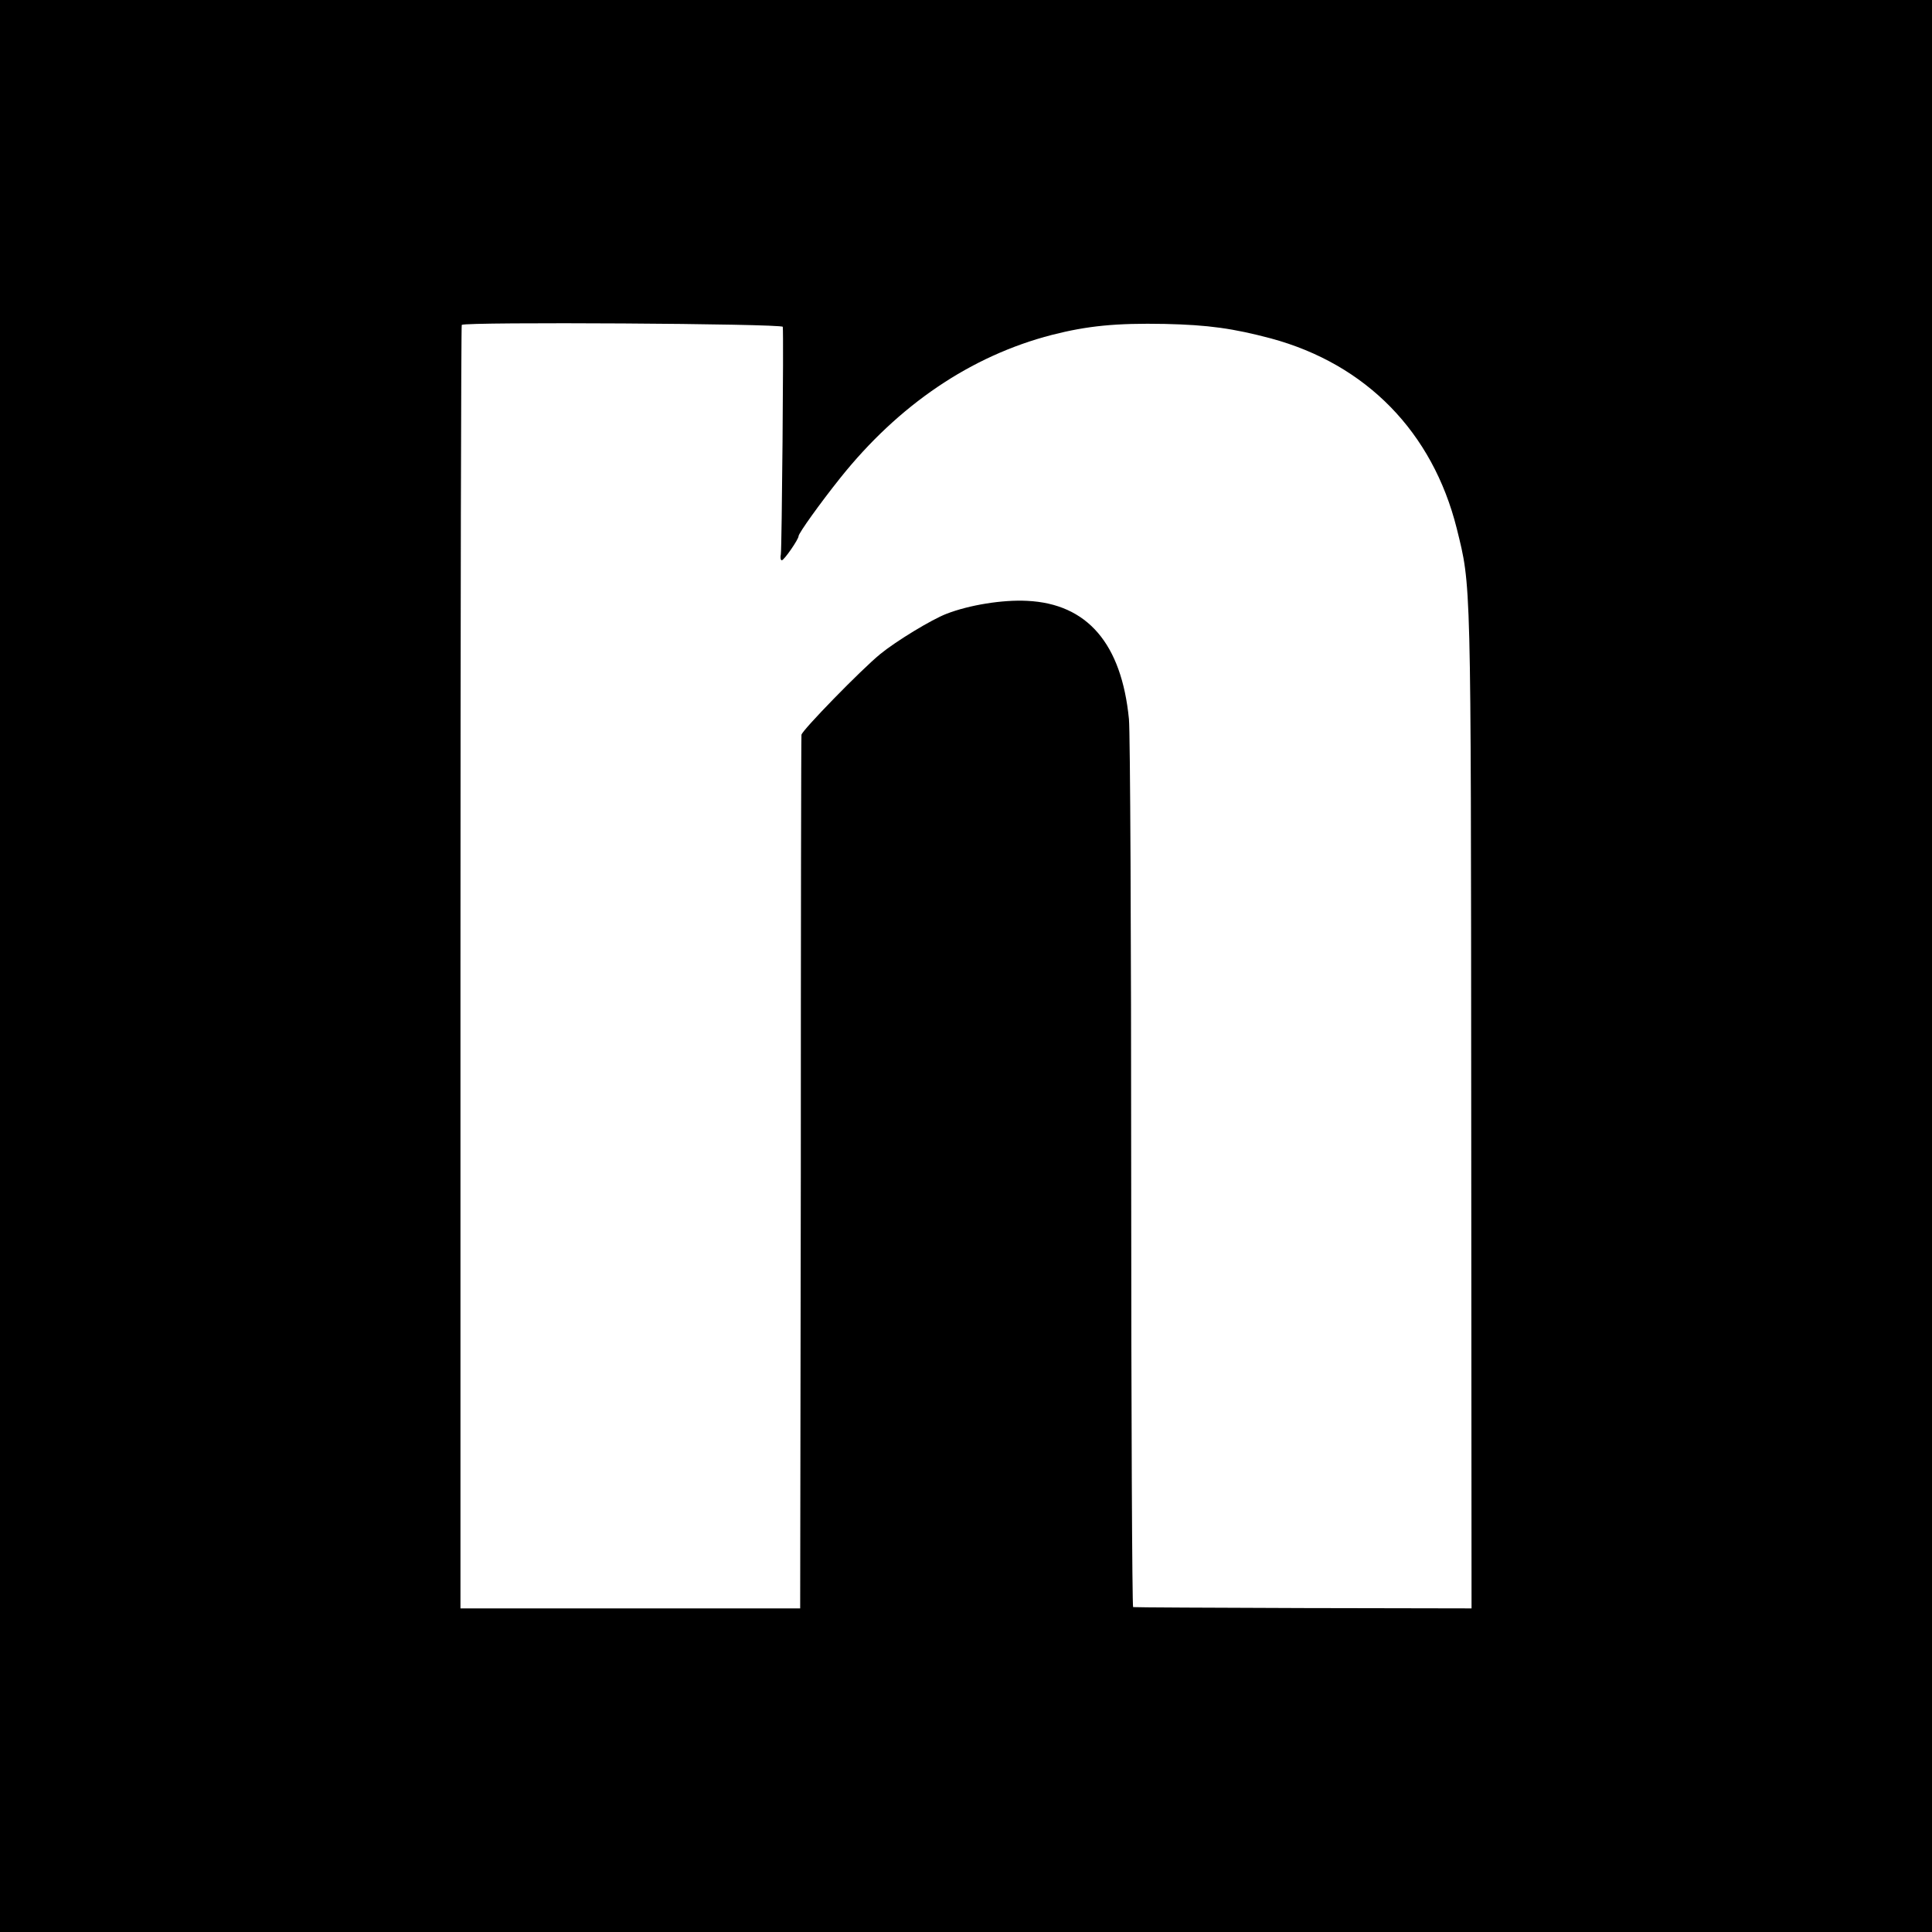
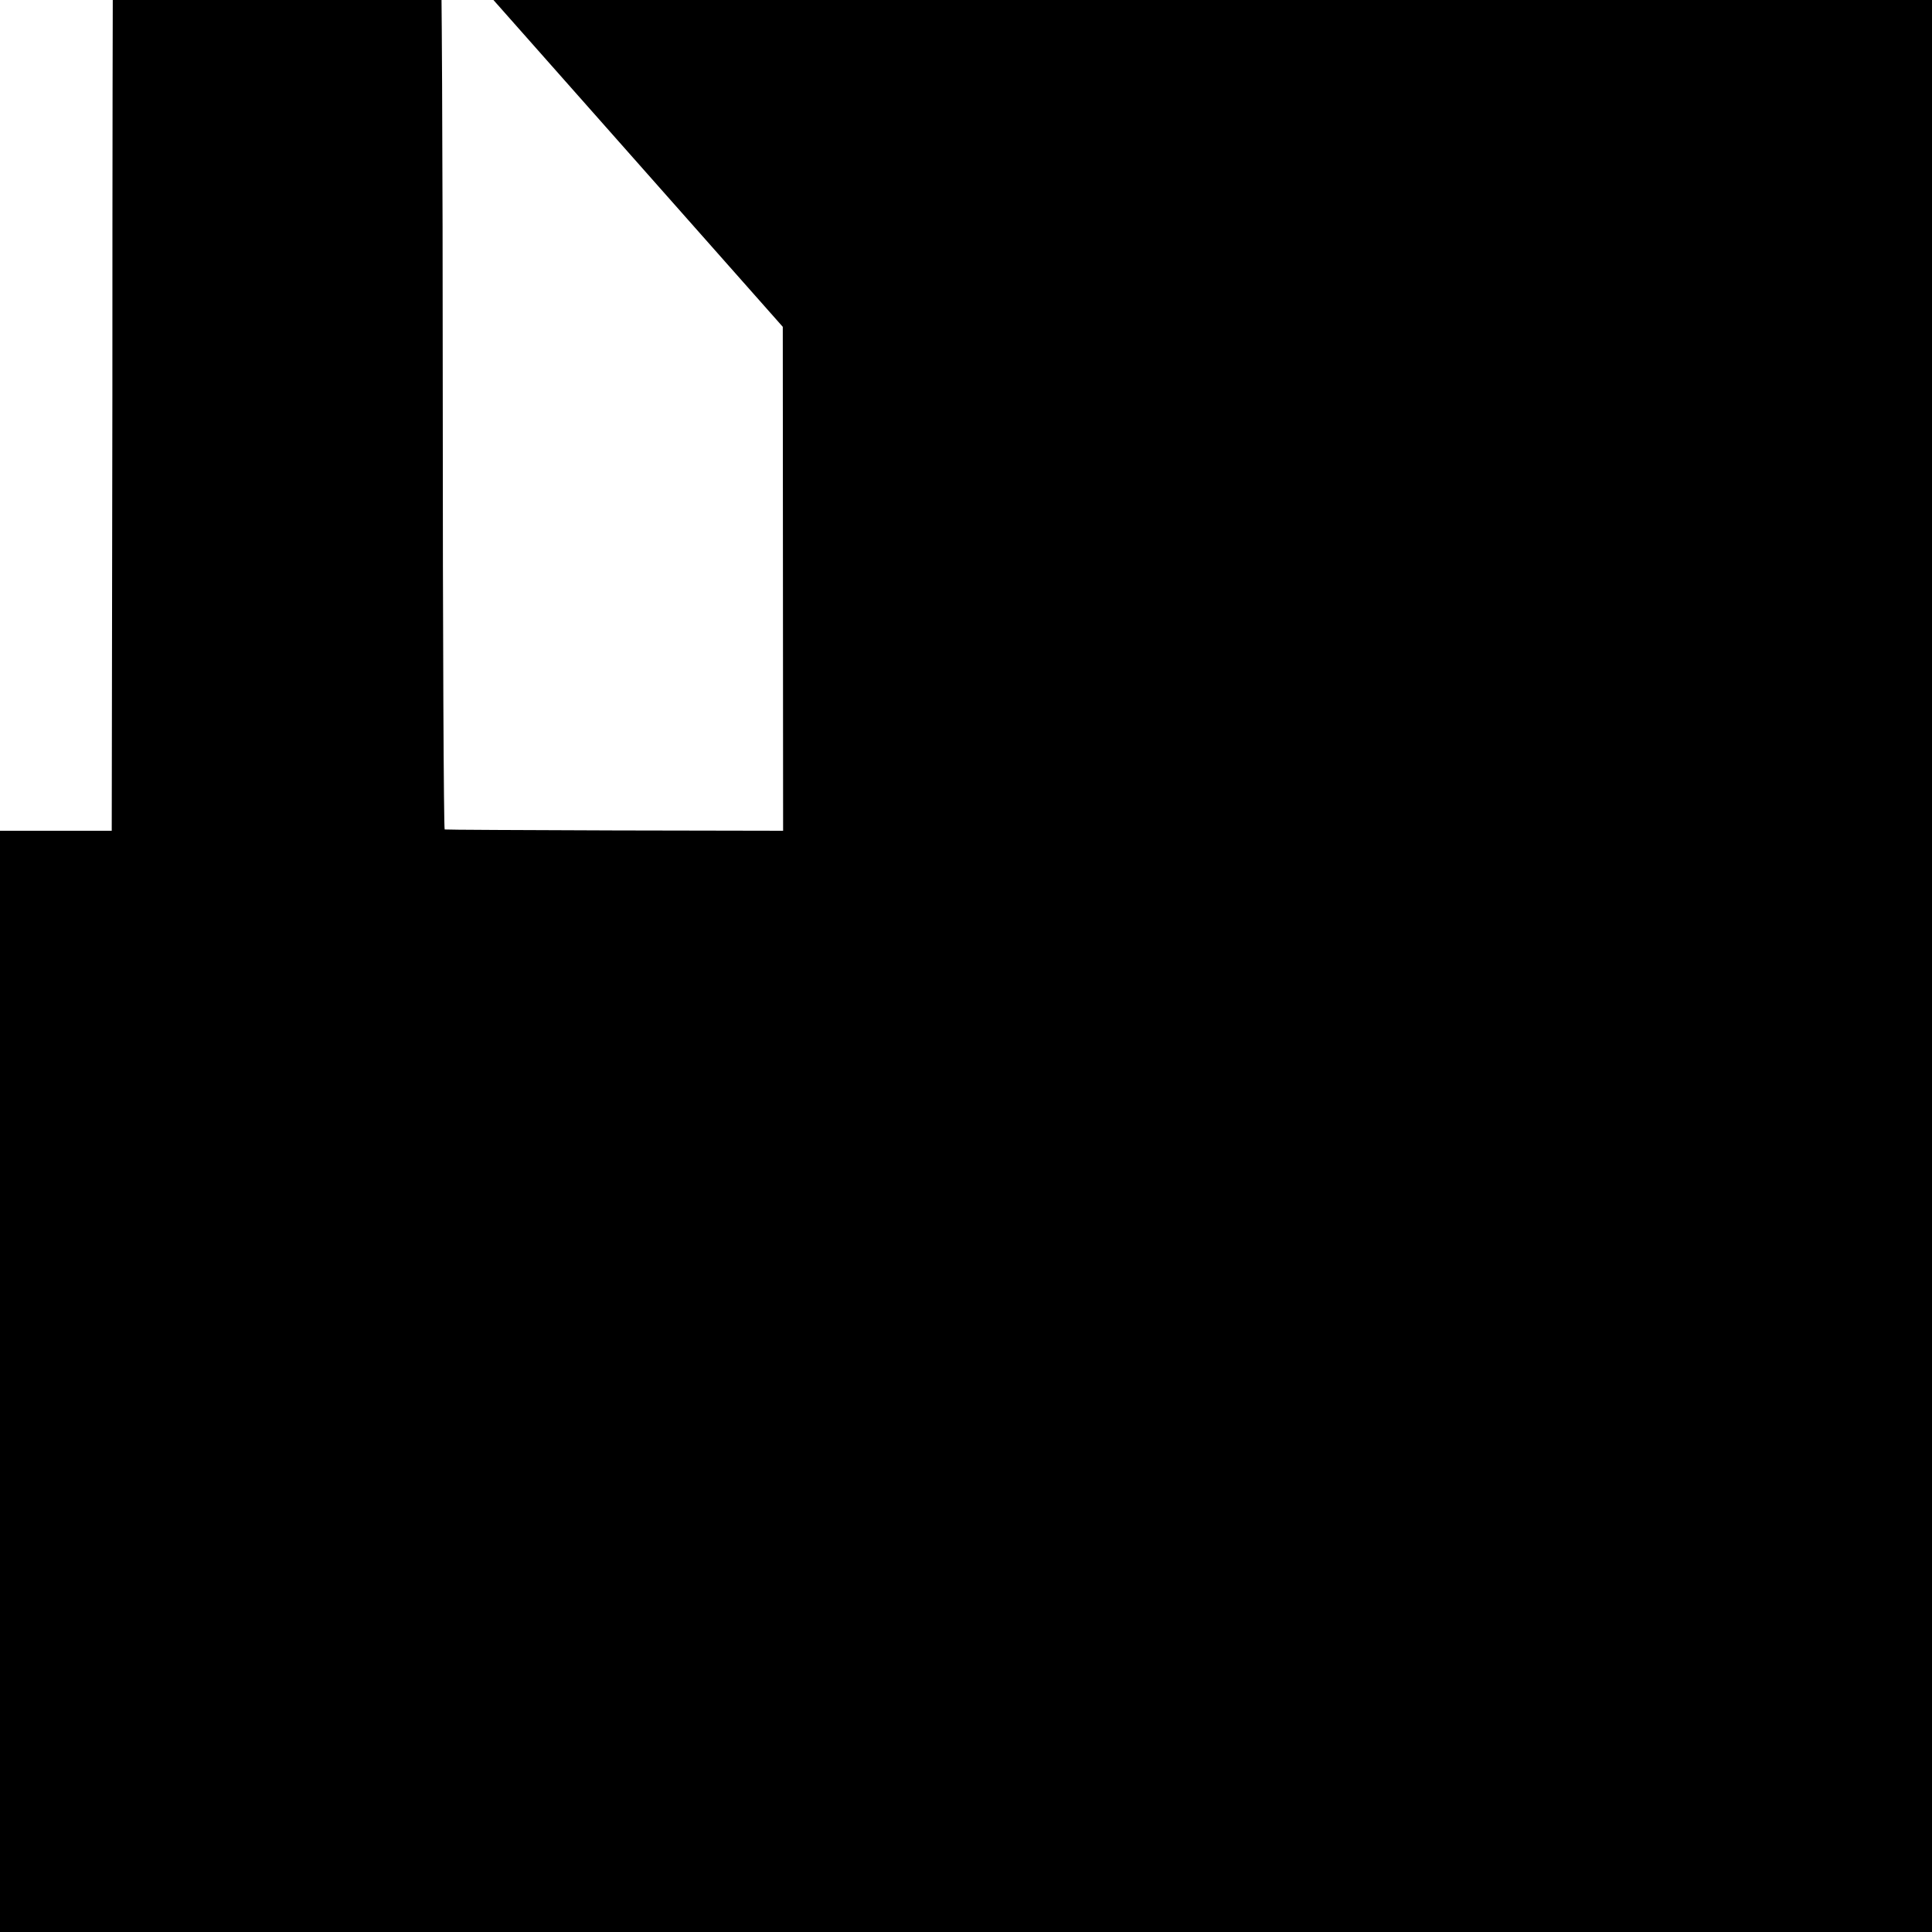
<svg xmlns="http://www.w3.org/2000/svg" version="1.0" width="600pt" height="600pt" viewBox="0 0 600 600" preserveAspectRatio="xMidYMid meet">
  <g transform="translate(0,600) scale(0.1,-0.1)" fill="#000000" stroke="none">
-     <path d="M0 3000 l0 -3000 3000 0 3000 0 0 3000 0 3000 -3000 0 -3000 0 0 -3000z m2431 1985 c3 -28 -3 -689 -6 -706 -2 -10 -1 -19 3 -19 7 0 52 65 52 75 0 9 69 105 129 180 181 227 406 380 658 445 110 28 198 37 351 34 135 -3 212 -14 329 -45 296 -80 502 -291 577 -590 45 -183 44 -136 45 -1789 l1 -1565 -522 1 c-288 1 -526 2 -529 3 -3 0 -6 605 -6 1343 0 739 -3 1375 -7 1415 -23 234 -129 358 -316 367 -77 4 -180 -13 -250 -40 -47 -18 -157 -85 -206 -125 -59 -48 -244 -238 -245 -251 -1 -7 -2 -620 -2 -1363 l-2 -1350 -527 0 -528 0 0 1991 c0 1095 2 1993 4 1995 10 10 996 4 997 -6z" />
+     <path d="M0 3000 l0 -3000 3000 0 3000 0 0 3000 0 3000 -3000 0 -3000 0 0 -3000z m2431 1985 l1 -1565 -522 1 c-288 1 -526 2 -529 3 -3 0 -6 605 -6 1343 0 739 -3 1375 -7 1415 -23 234 -129 358 -316 367 -77 4 -180 -13 -250 -40 -47 -18 -157 -85 -206 -125 -59 -48 -244 -238 -245 -251 -1 -7 -2 -620 -2 -1363 l-2 -1350 -527 0 -528 0 0 1991 c0 1095 2 1993 4 1995 10 10 996 4 997 -6z" />
  </g>
</svg>